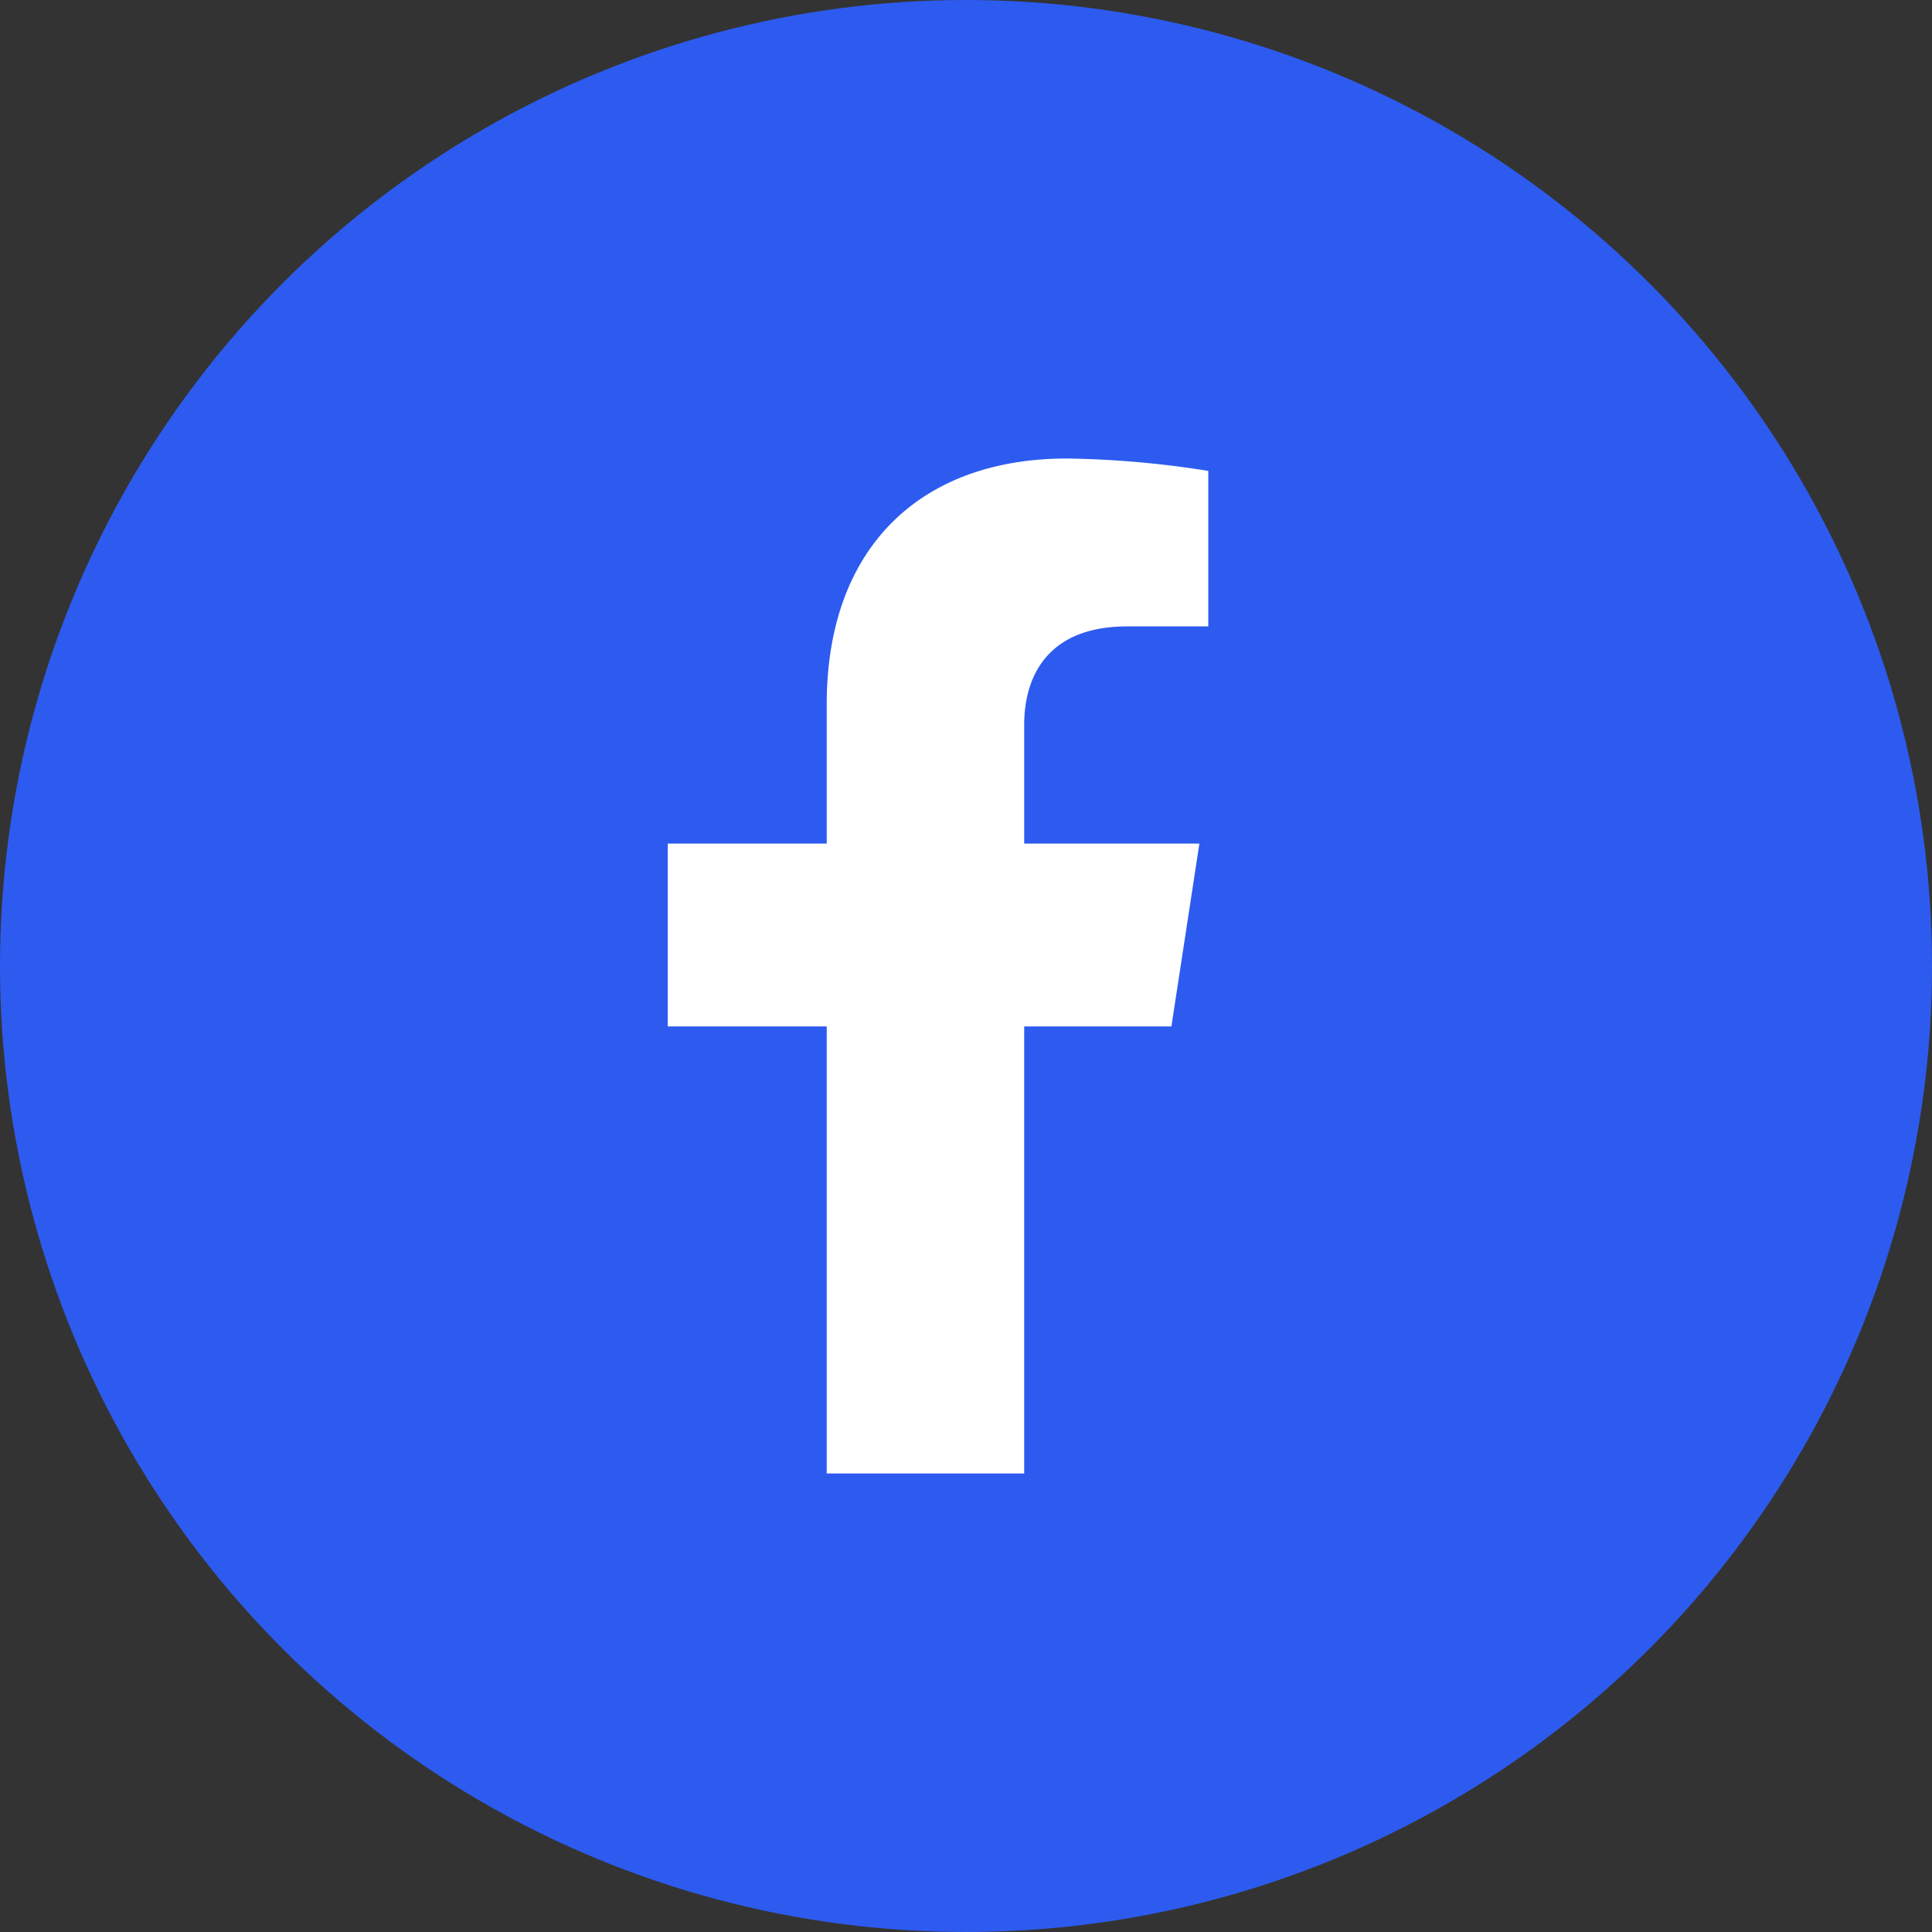
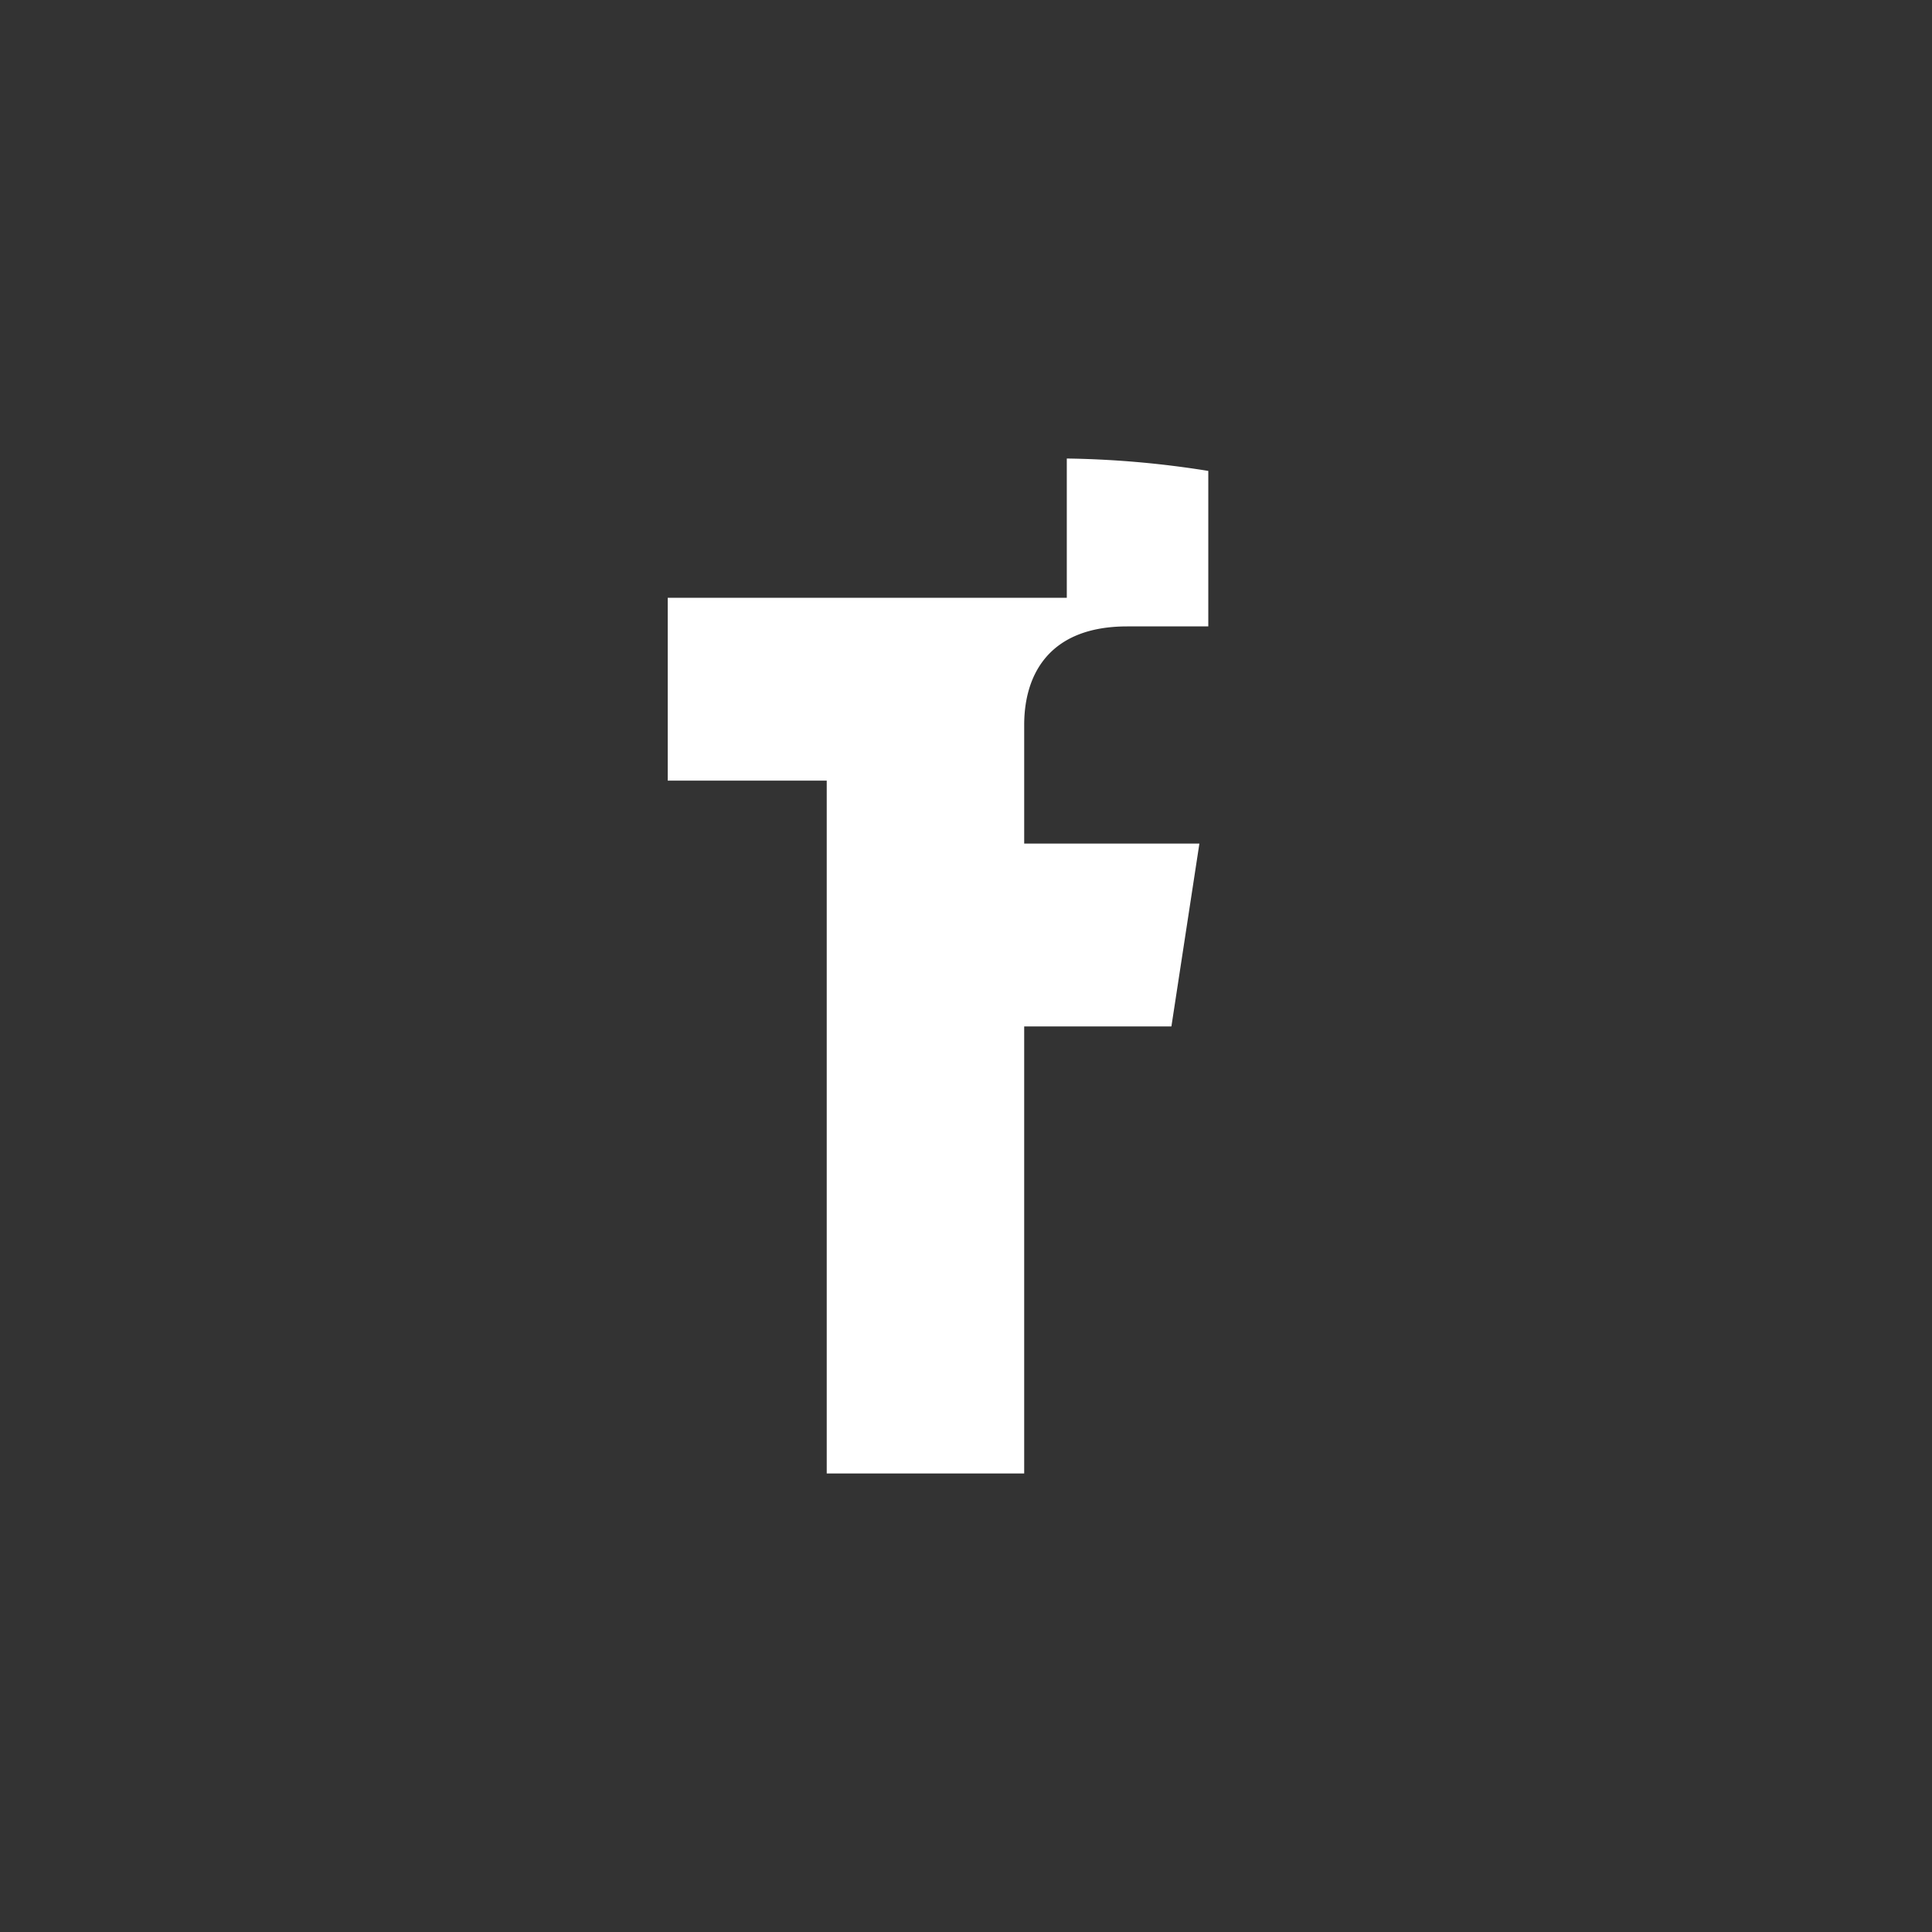
<svg xmlns="http://www.w3.org/2000/svg" viewBox="0 0 60.76 60.76">
  <rect x="0" y="0" width="60.76" height="60.76" fill="#333333" stroke="none" />
  <defs>
    <style>.cls-1{fill:#2d5bef;}.cls-2{fill:#fff;}</style>
  </defs>
  <g id="Layer_2" data-name="Layer 2">
    <g id="Layer_1-2" data-name="Layer 1">
-       <circle class="cls-1" cx="30.38" cy="30.38" r="30.38" />
-       <path class="cls-2" d="M36.84,32.28l.88-5.75H32.21V22.8c0-1.57.77-3.1,3.24-3.1H38V14.81a30.53,30.53,0,0,0-4.45-.39C29,14.42,26,17.17,26,22.15v4.38H21v5.75h5V46.34h6.21V32.28Z" />
+       <path class="cls-2" d="M36.84,32.28l.88-5.75H32.21V22.8c0-1.57.77-3.1,3.24-3.1H38V14.81a30.53,30.53,0,0,0-4.45-.39v4.38H21v5.75h5V46.34h6.21V32.28Z" />
    </g>
  </g>
</svg>